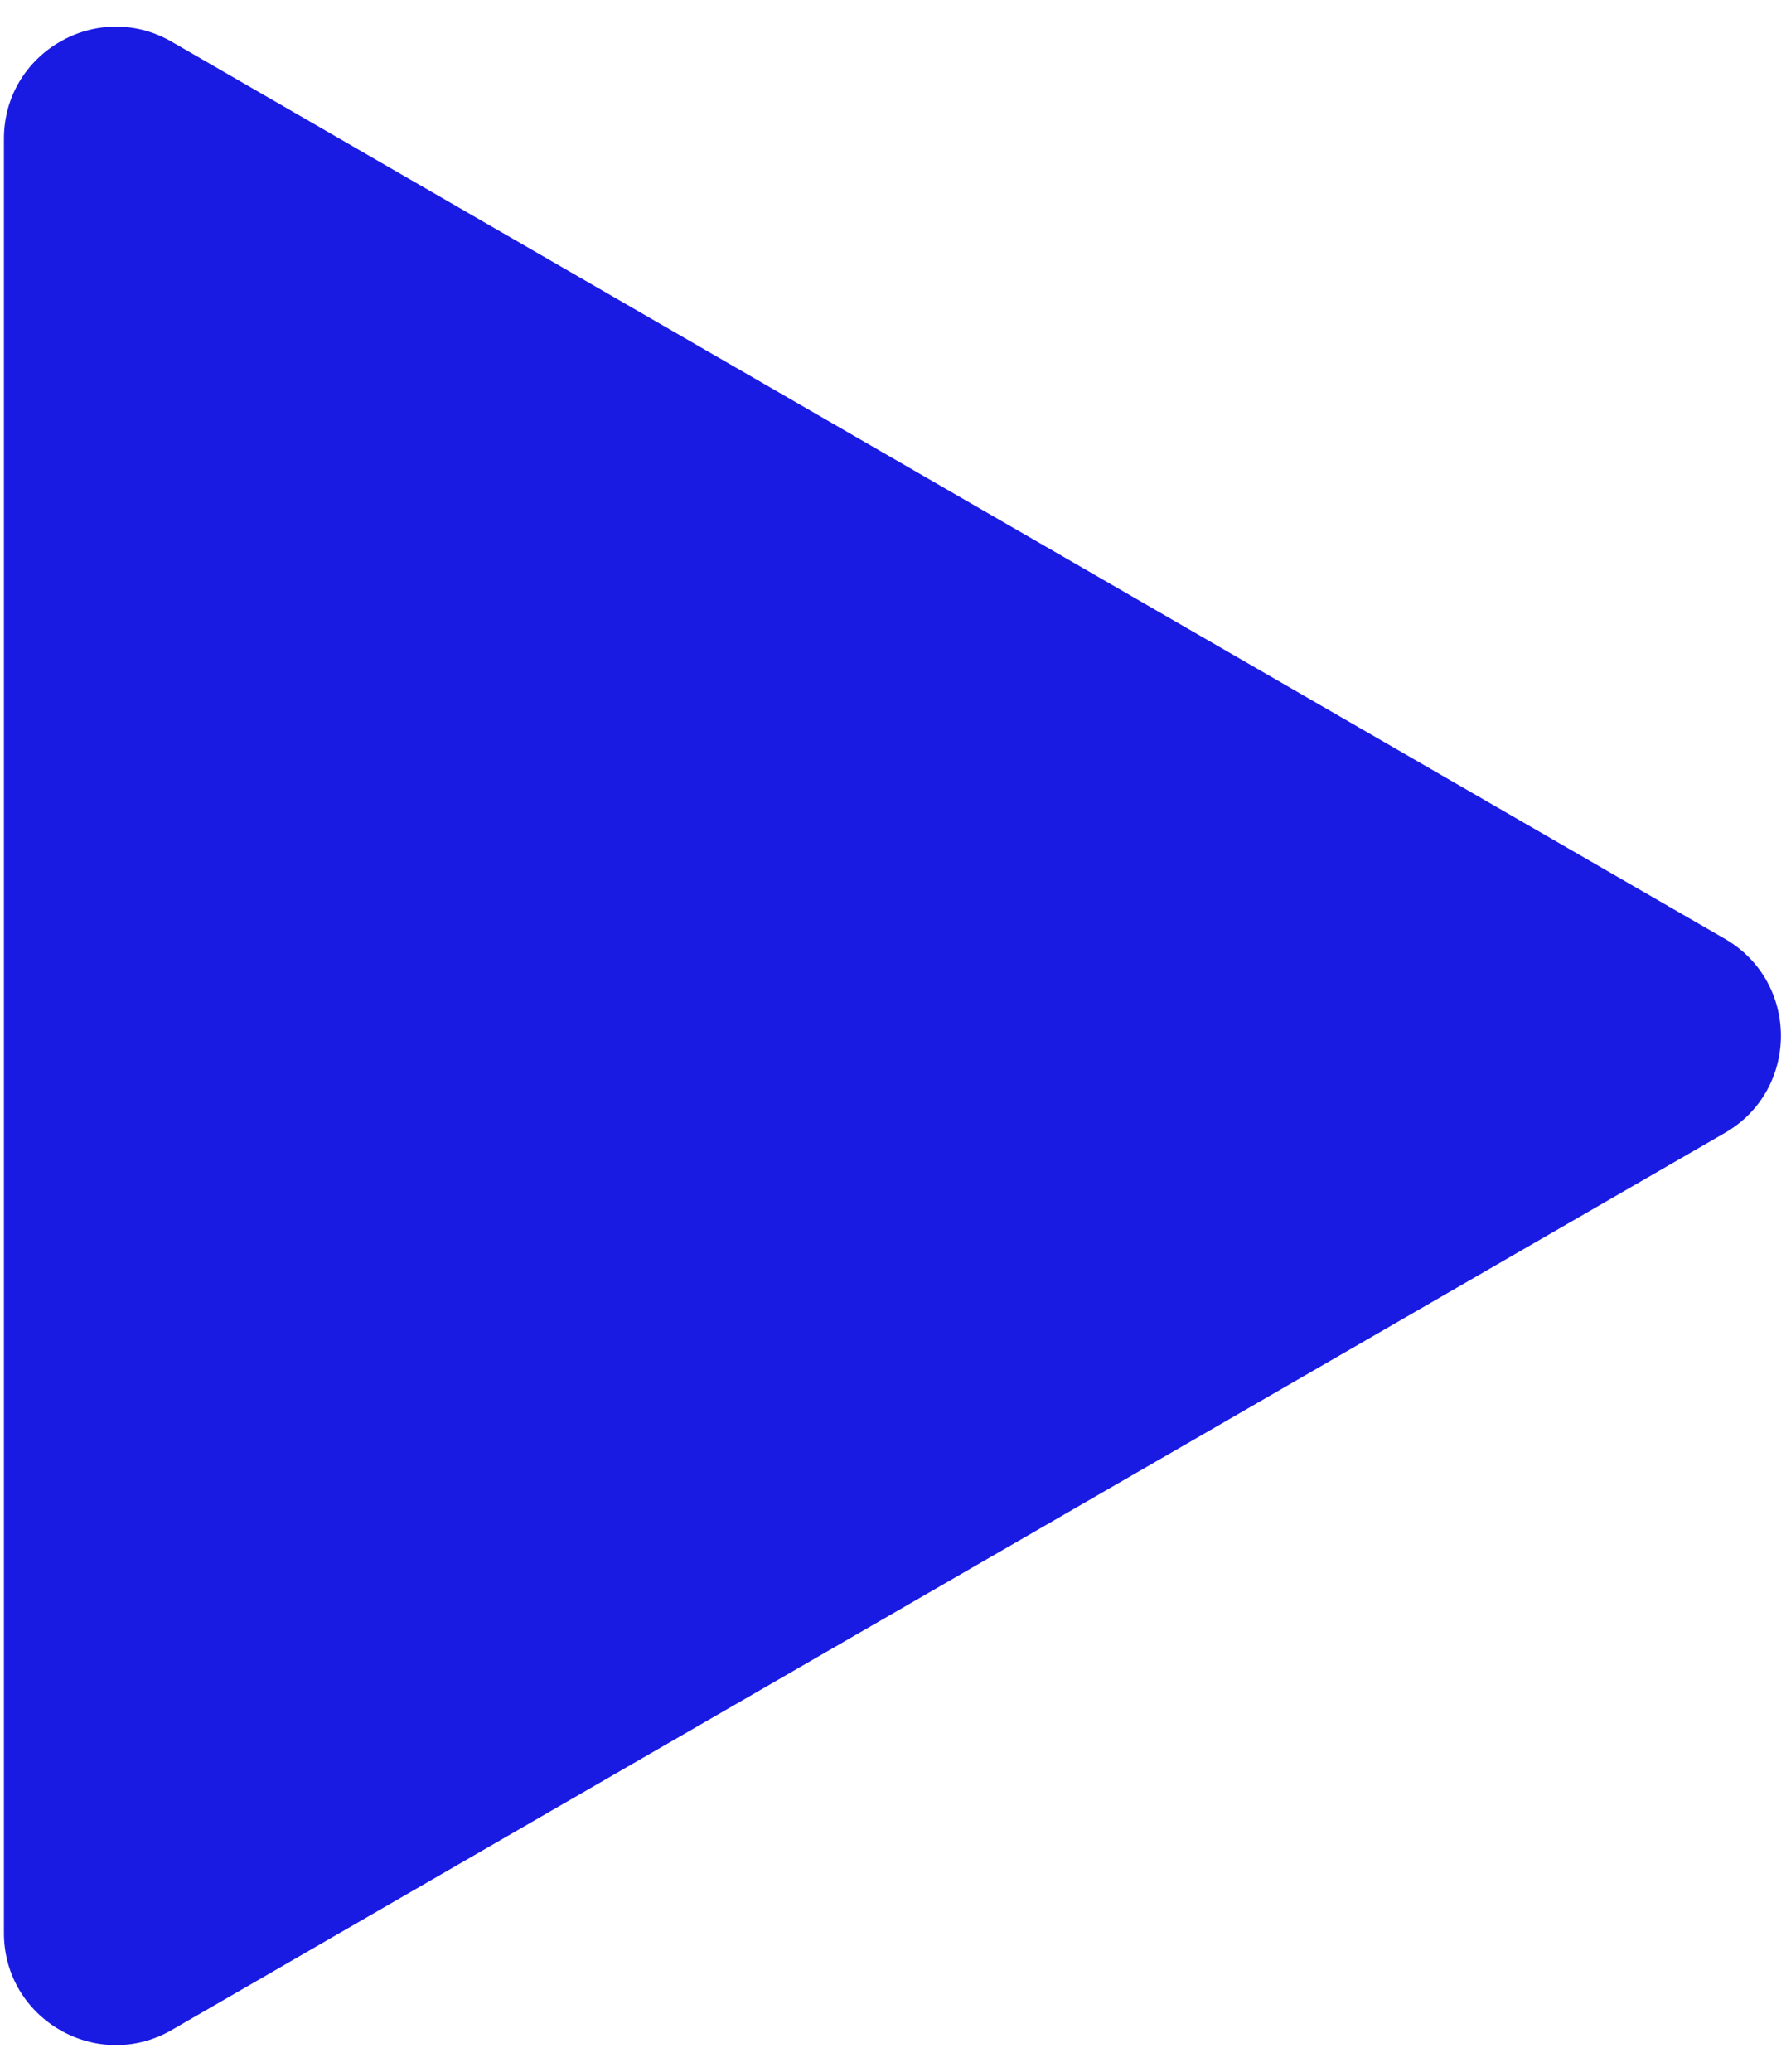
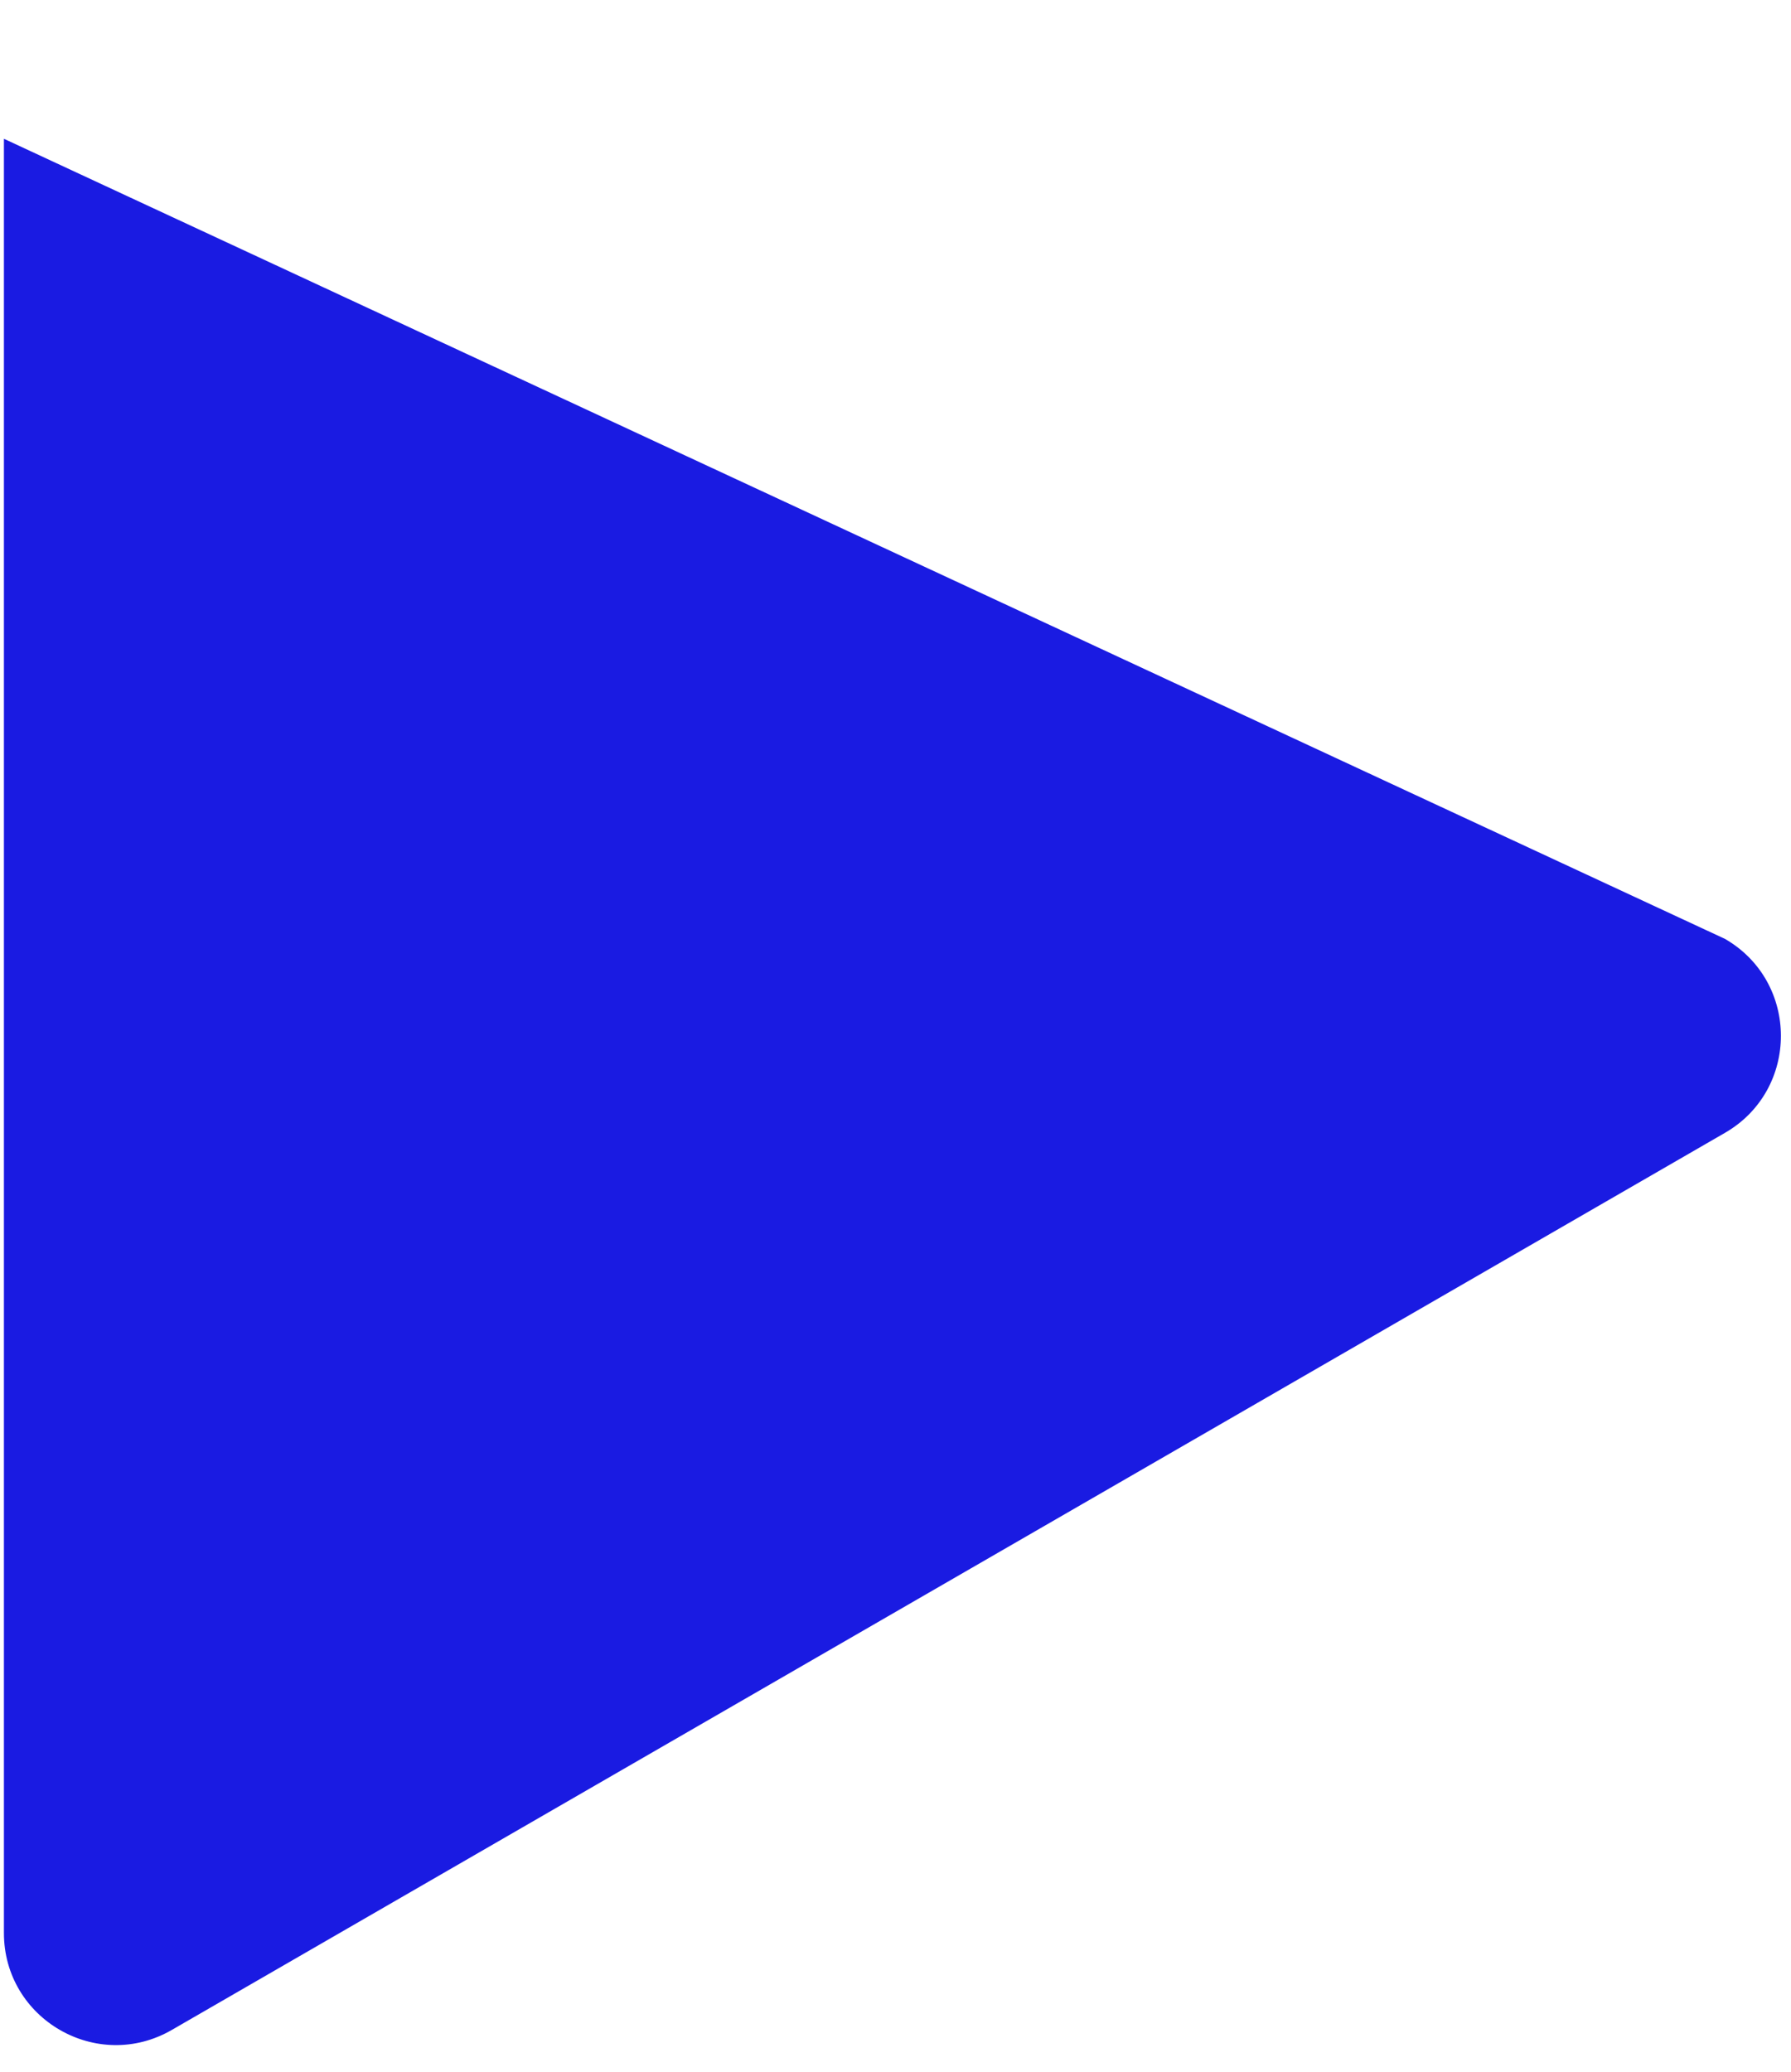
<svg xmlns="http://www.w3.org/2000/svg" width="64" height="74" viewBox="0 0 64 74" fill="none">
  <g filter="url(#filter0_b)">
-     <path d="M61.64 33.536C64.306 35.075 64.306 38.925 61.64 40.464L6.14 72.507C3.473 74.047 0.14 72.122 0.14 69.043L0.14 4.957C0.14 1.878 3.473 -0.047 6.14 1.493L61.64 33.536Z" fill="#1A1BE2" />
+     <path d="M61.64 33.536C64.306 35.075 64.306 38.925 61.64 40.464L6.14 72.507C3.473 74.047 0.14 72.122 0.14 69.043L0.14 4.957L61.64 33.536Z" fill="#1A1BE2" />
  </g>
  <defs>
    <filter id="filter0_b" x="-29.86" y="-29.049" width="123.5" height="132.098" filterUnits="userSpaceOnUse" color-interpolation-filters="sRGB">
      <feFlood flood-opacity="0" result="BackgroundImageFix" />
      <feGaussianBlur in="BackgroundImage" stdDeviation="15" />
      <feComposite in2="SourceAlpha" operator="in" result="effect1_backgroundBlur" />
      <feBlend mode="normal" in="SourceGraphic" in2="effect1_backgroundBlur" result="shape" />
    </filter>
  </defs>
</svg>